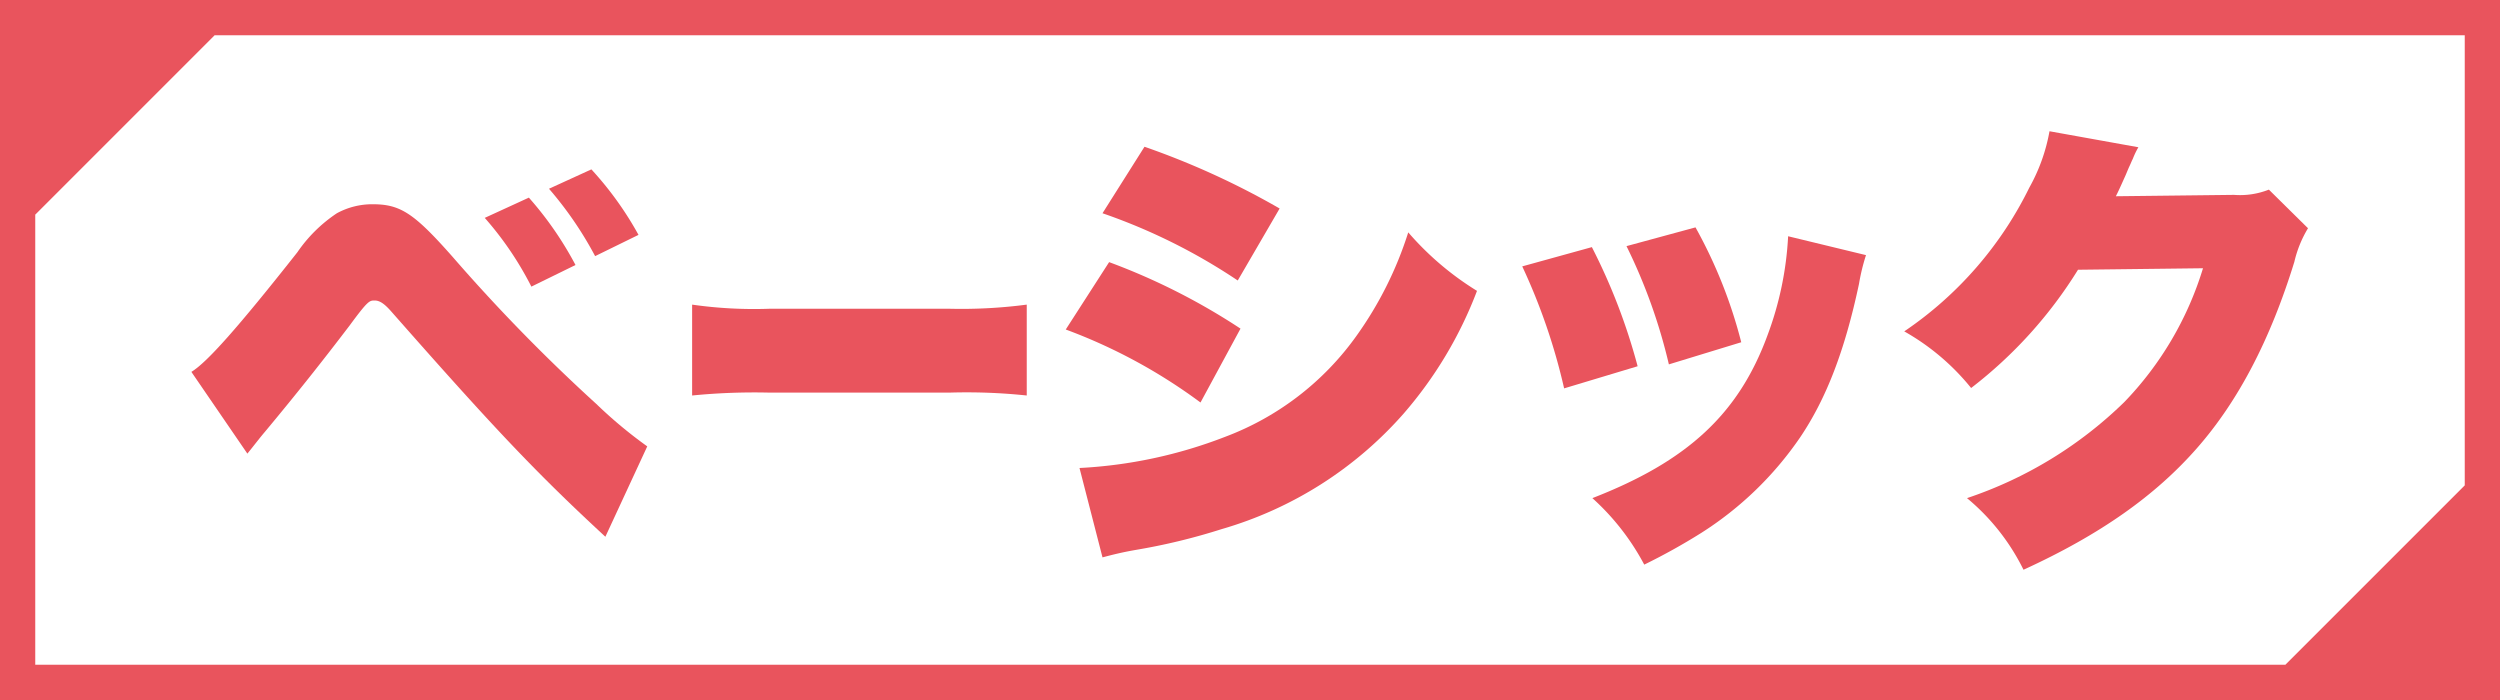
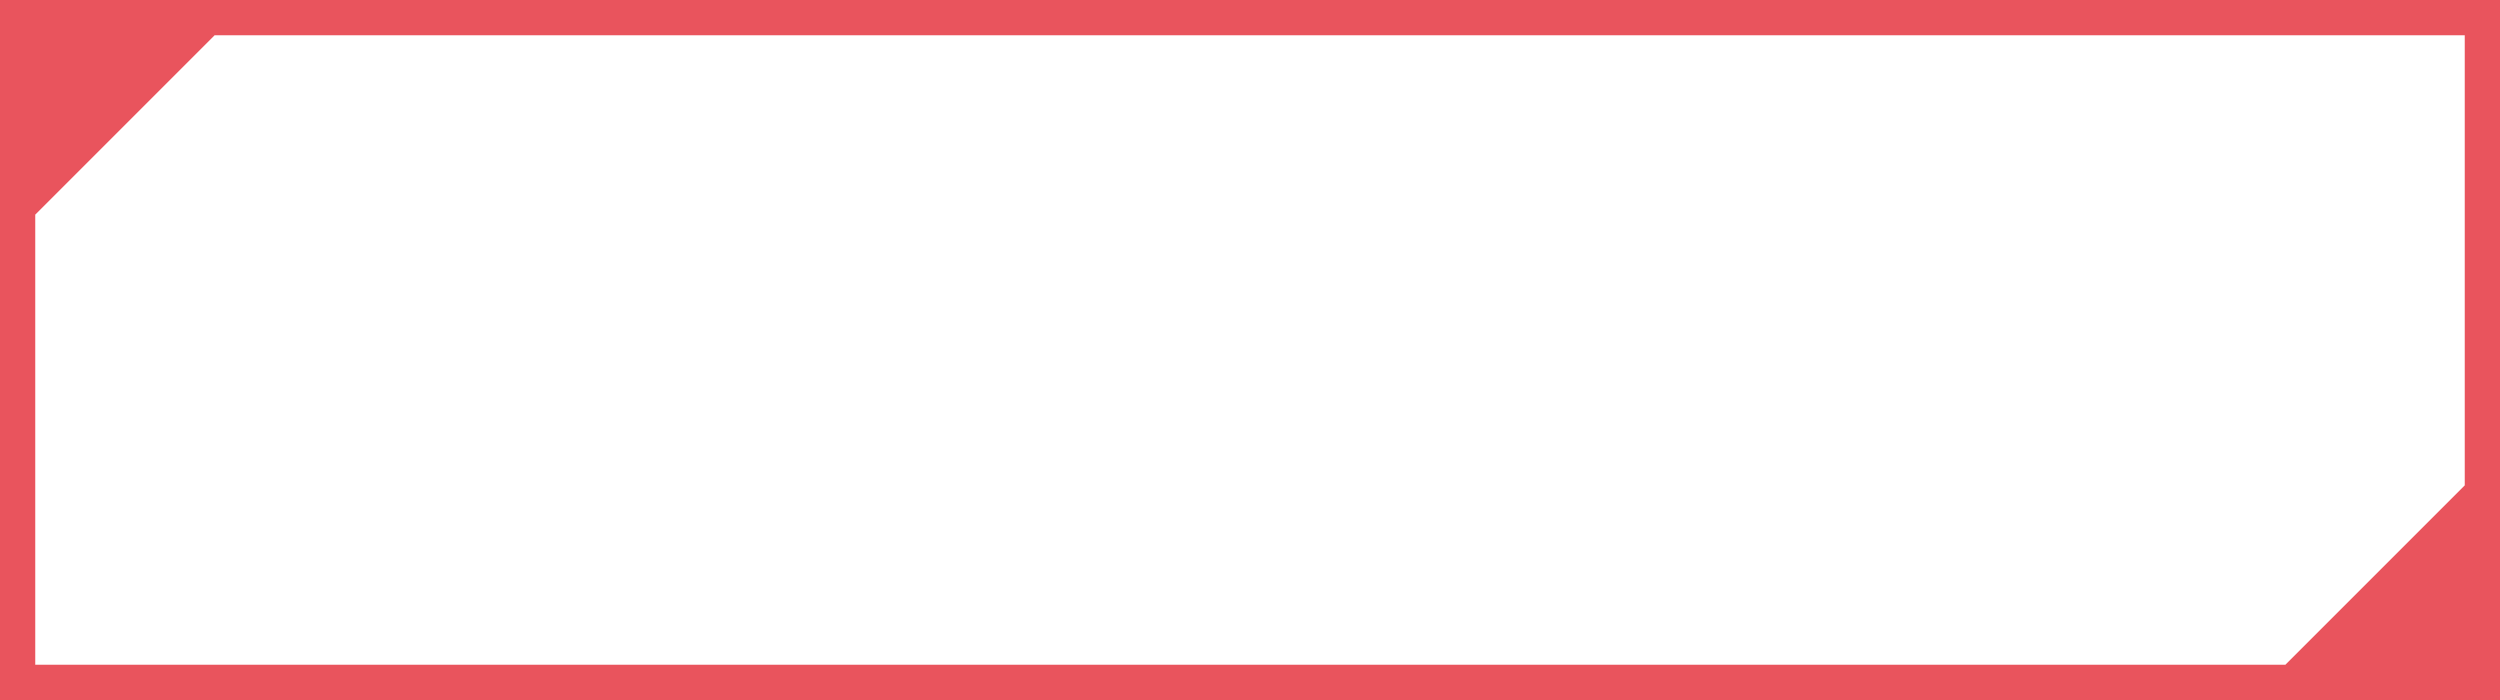
<svg xmlns="http://www.w3.org/2000/svg" id="レイヤー_1" data-name="レイヤー 1" viewBox="0 0 200 56">
  <defs>
    <style>.cls-1{fill:#e9545d;}.cls-2{fill:#fff;}</style>
  </defs>
  <rect class="cls-1" width="200" height="56" />
  <polyline class="cls-2" points="197.18 2.82 197.18 38.83 182.83 53.18 2.82 53.18 2.82 17.17 17.17 2.82 197.18 2.82" />
-   <path class="cls-1" d="M415.8,501.87c1.24-.75,3.69-3.5,8.48-9.57a11.66,11.66,0,0,1,3.16-3.12,5.91,5.91,0,0,1,2.87-.72c2.22,0,3.31.72,6.4,4.22a140.15,140.15,0,0,0,11.49,11.76,36.11,36.11,0,0,0,4.07,3.39l-3.35,7.23c-5.54-5.12-8.86-8.63-17.11-18-.56-.64-.94-.9-1.35-.9s-.53,0-2,2c-2.15,2.82-4.15,5.35-6.78,8.51-.42.49-.76.95-1.4,1.74Zm27-13.94a27.51,27.51,0,0,1,3.73,5.39L443,495.05a26.32,26.32,0,0,0-3.73-5.5Zm5-2.26a26.77,26.77,0,0,1,3.77,5.24l-3.47,1.7a29,29,0,0,0-3.69-5.39Z" transform="translate(-400.49 -472.12)" />
-   <path class="cls-1" d="M455.86,496.49a34.93,34.93,0,0,0,6.18.33h14.41a40.28,40.28,0,0,0,6.18-.33v7.27a46,46,0,0,0-6.21-.23H462.07a50.51,50.51,0,0,0-6.21.23Z" transform="translate(-400.49 -472.12)" />
-   <path class="cls-1" d="M489.22,493.09a51.64,51.64,0,0,1,10.51,5.32l-3.2,5.91a43.32,43.32,0,0,0-10.78-5.84Zm-2.37,16.47a37.47,37.47,0,0,0,11.64-2.49A22.72,22.72,0,0,0,509,499a29.47,29.47,0,0,0,4.15-8.29,23.61,23.61,0,0,0,5.5,4.68,32.63,32.63,0,0,1-5.88,9.83,30.77,30.77,0,0,1-14.55,9.23,49.66,49.66,0,0,1-6.85,1.66c-1.1.19-1.85.38-2.68.6Zm5.2-25.7a63.38,63.38,0,0,1,10.81,4.94l-3.35,5.76a46.78,46.78,0,0,0-10.82-5.38Z" transform="translate(-400.49 -472.12)" />
-   <path class="cls-1" d="M527.84,491.89a47.72,47.72,0,0,1,3.66,9.53l-5.88,1.77a48.41,48.41,0,0,0-3.35-9.76Zm21.93.64a16.07,16.07,0,0,0-.56,2.3c-1.13,5.31-2.6,9.15-4.71,12.28a27.29,27.29,0,0,1-7.92,7.65,49.29,49.29,0,0,1-4.55,2.53,19.38,19.38,0,0,0-4.15-5.32c7.57-2.94,11.68-6.7,14-13a26.43,26.43,0,0,0,1.66-7.95Zm-13.64-2.22a38.39,38.39,0,0,1,3.66,9.19L534,501.27a44,44,0,0,0-3.39-9.46Z" transform="translate(-400.49 -472.12)" />
-   <path class="cls-1" d="M571.56,483.9a6.44,6.44,0,0,0-.45.94c-.07.12-.15.34-.26.57s-.27.64-.34.79c-.49,1.09-.49,1.09-.75,1.62l9.45-.11a6.27,6.27,0,0,0,2.79-.42l3.13,3.09a9.18,9.18,0,0,0-1.09,2.68c-1.93,6.25-4.49,11.15-7.8,14.92s-7.69,6.89-13.87,9.72a17.43,17.43,0,0,0-4.52-5.73,33,33,0,0,0,12.58-7.68,26.54,26.54,0,0,0,6.3-10.71l-10,.12a35.43,35.43,0,0,1-8.55,9.46,18.63,18.63,0,0,0-5.35-4.53,29.63,29.63,0,0,0,10-11.49,14.4,14.4,0,0,0,1.62-4.52Z" transform="translate(-400.49 -472.12)" />
</svg>